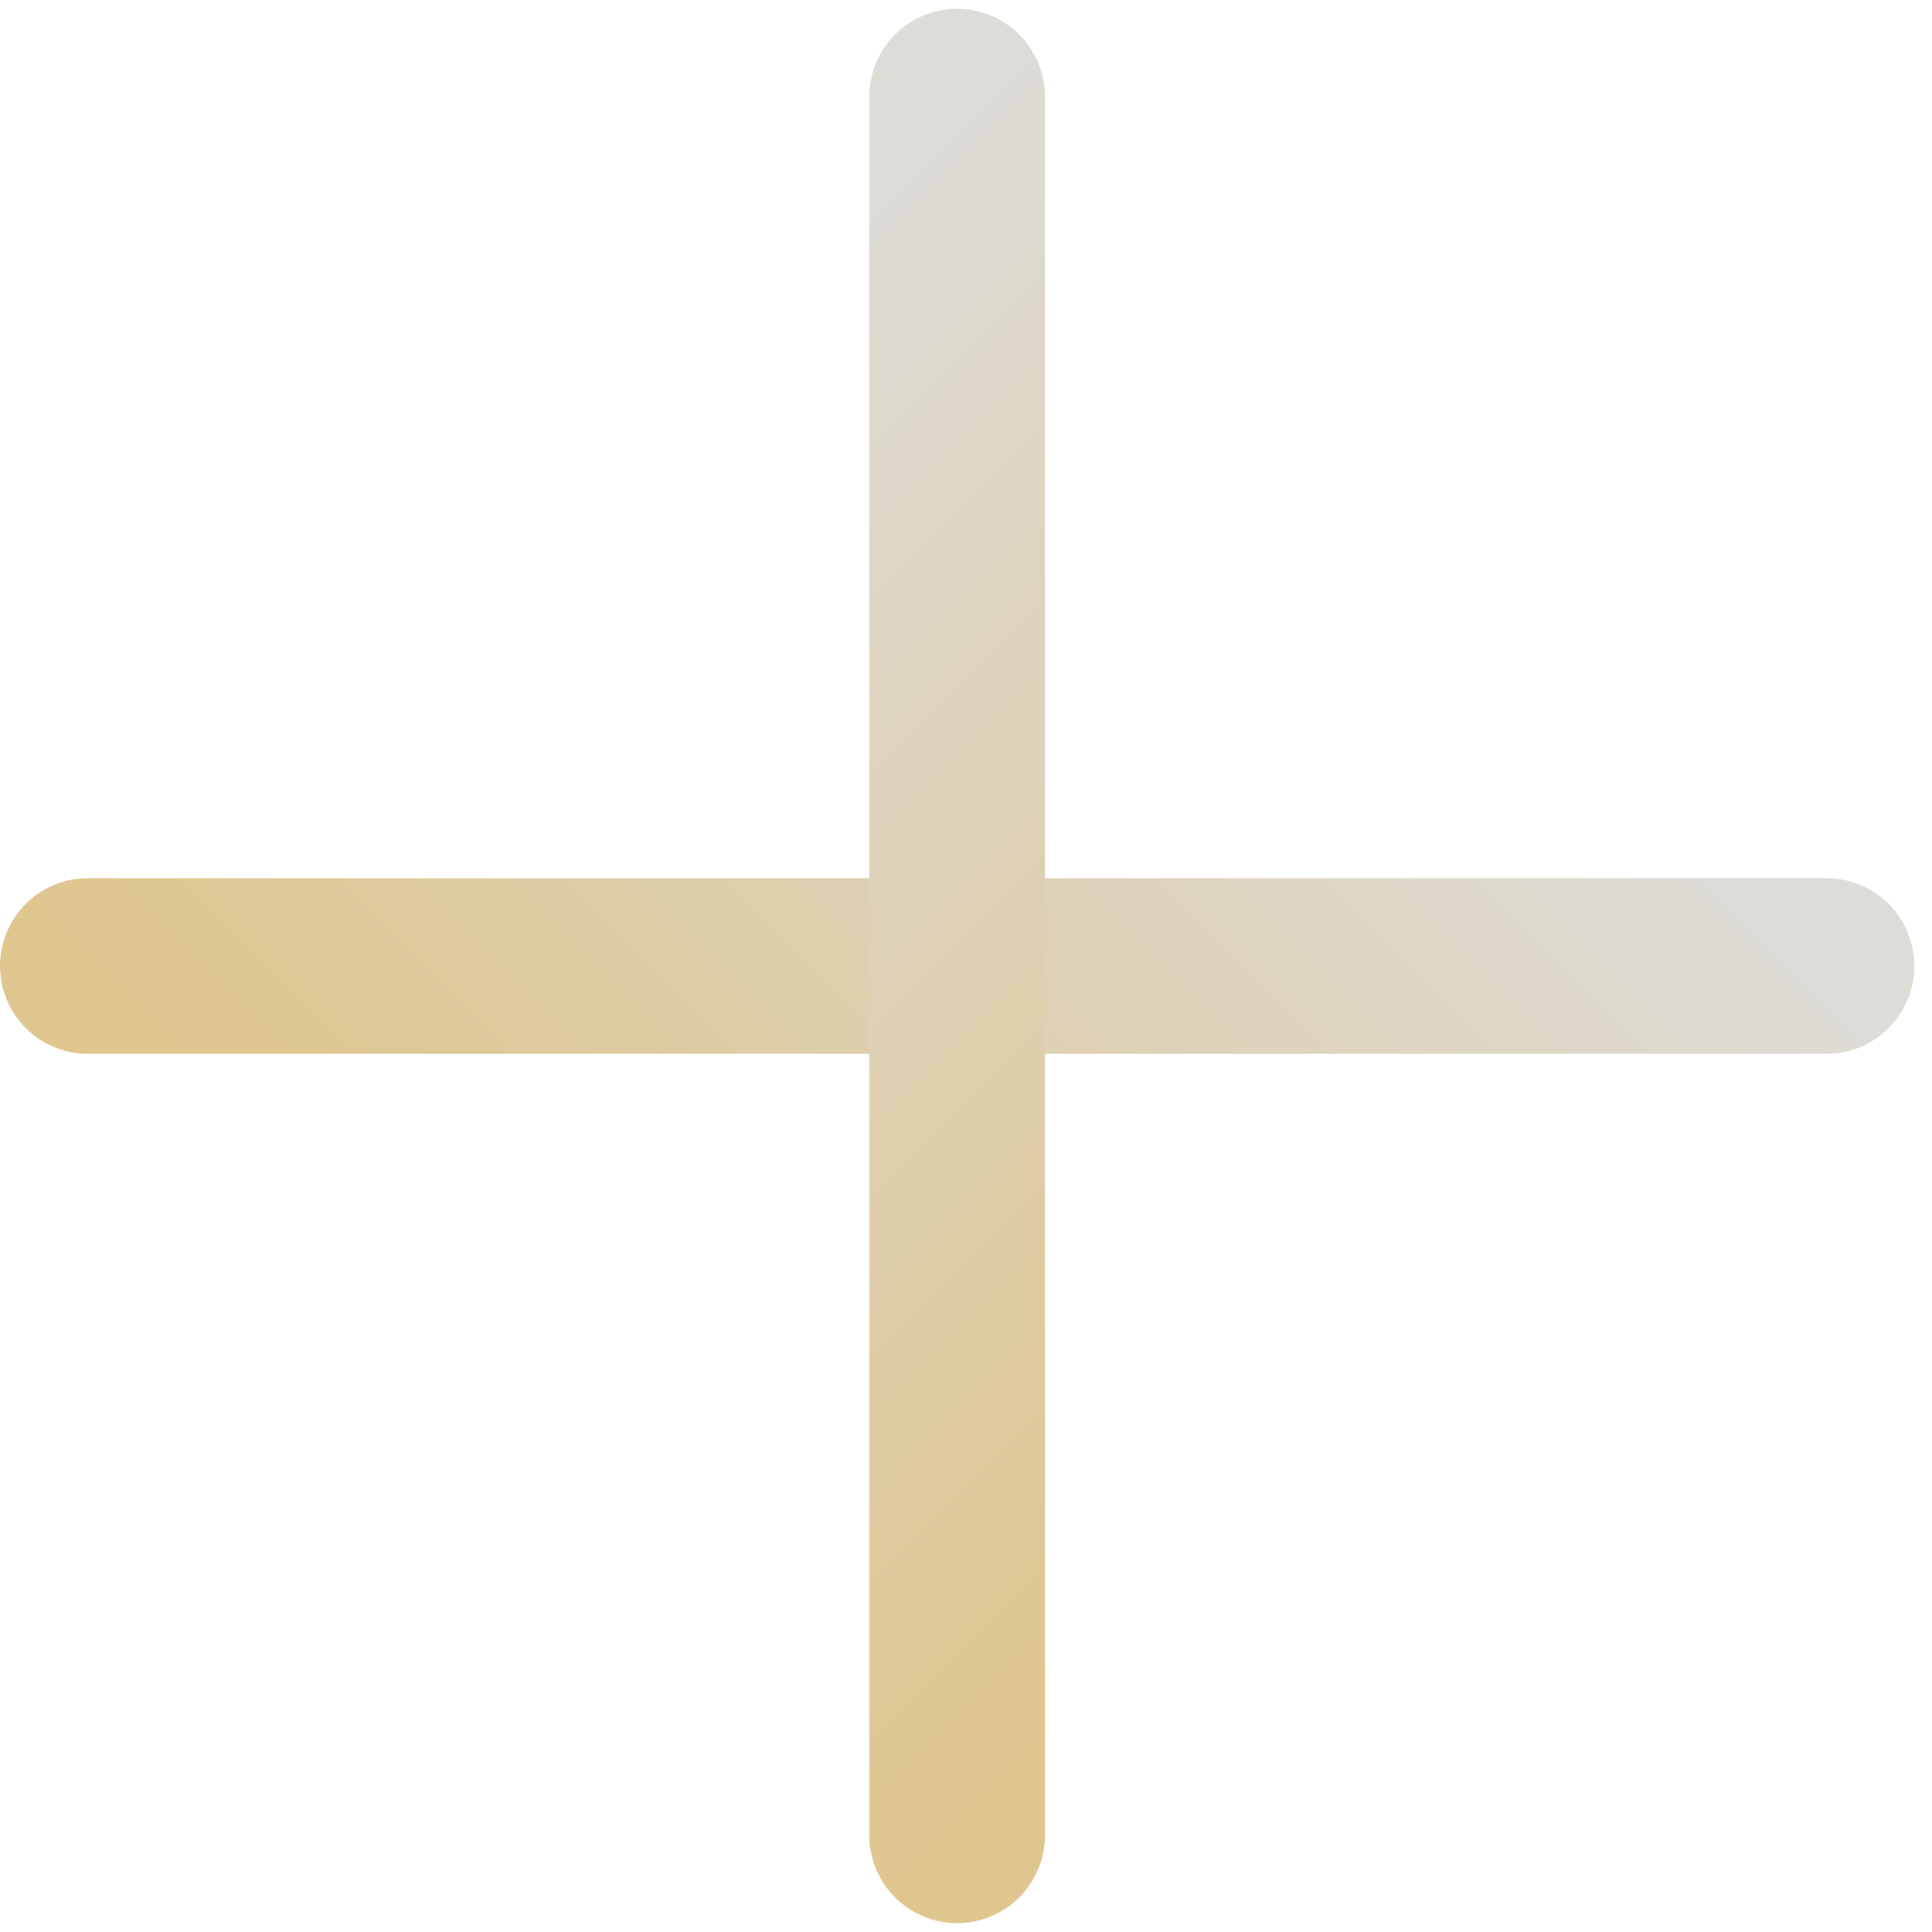
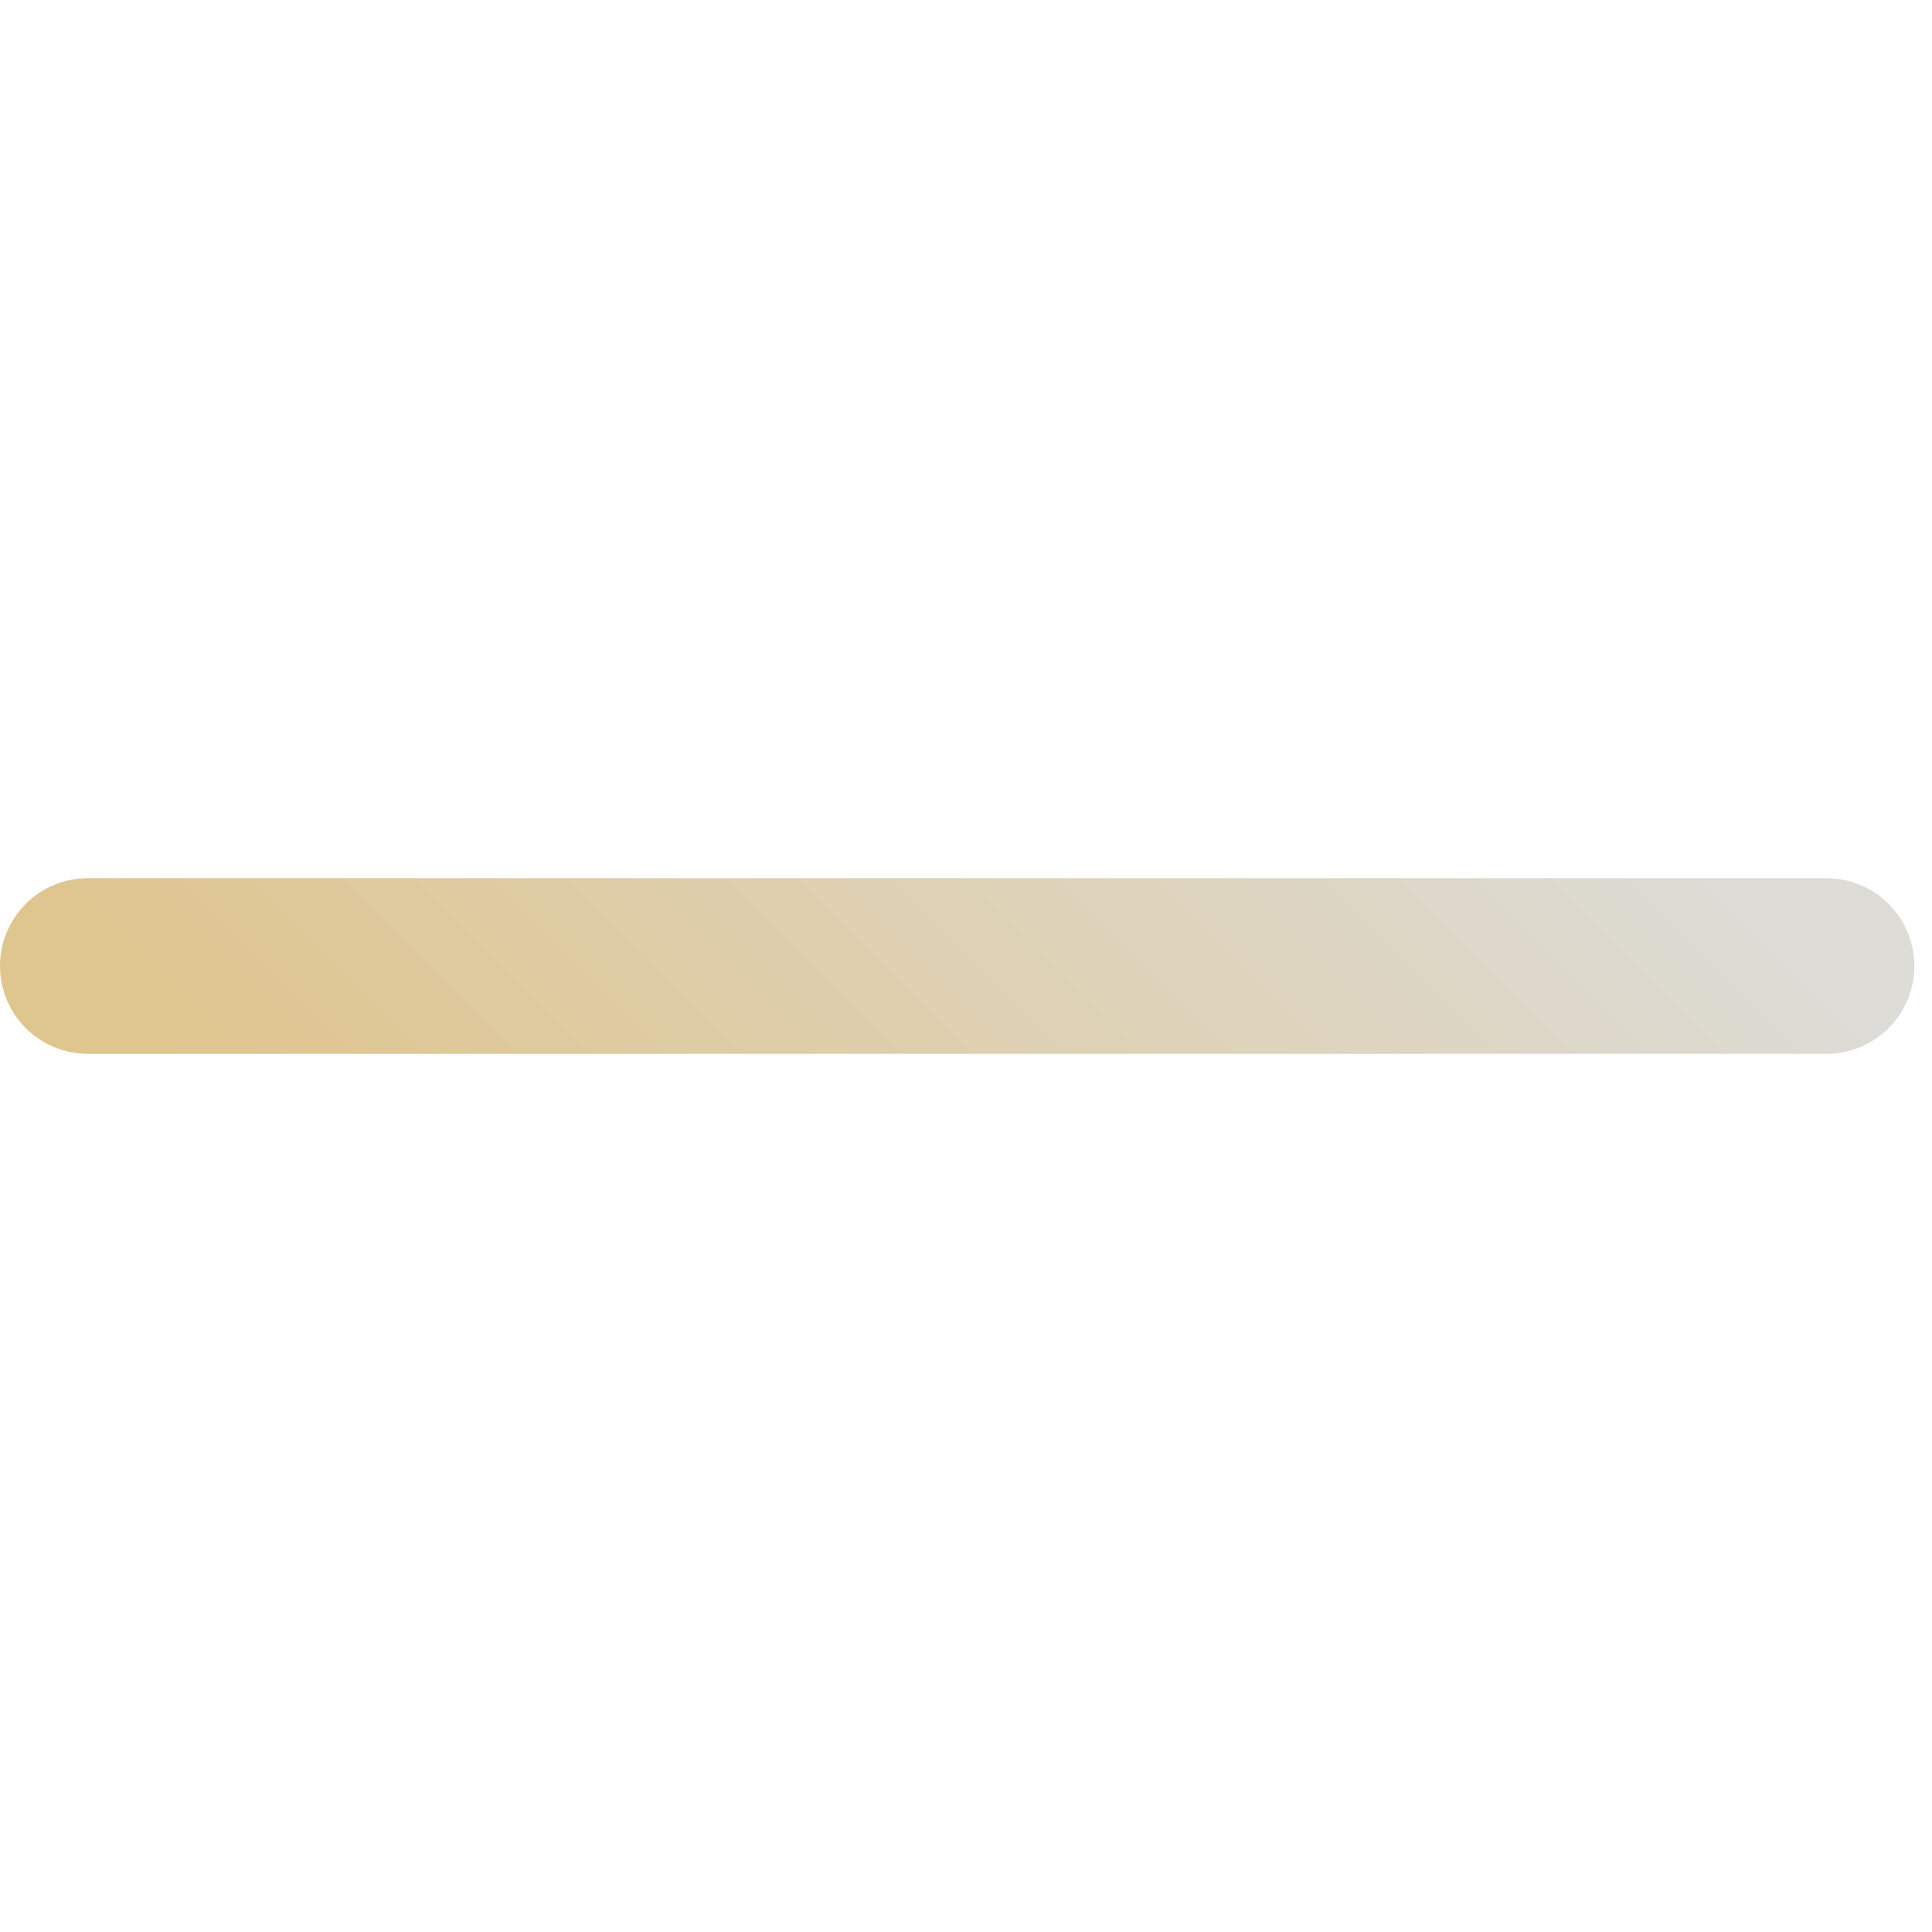
<svg xmlns="http://www.w3.org/2000/svg" width="22" height="22" viewBox="0 0 22 22" fill="none">
  <g id="Group 112">
    <path id="Vector 109" d="M1 11H20.799" stroke="url(#paint0_linear_1311_2494)" stroke-width="2" stroke-linecap="round" stroke-linejoin="round" />
-     <path id="Vector 110" d="M10.899 20.899L10.899 1.1" stroke="url(#paint1_linear_1311_2494)" stroke-width="2" stroke-linecap="round" stroke-linejoin="round" />
  </g>
  <defs>
    <linearGradient id="paint0_linear_1311_2494" x1="5.95" y1="15.95" x2="15.849" y2="6.05" gradientUnits="userSpaceOnUse">
      <stop stop-color="#DFC58E" />
      <stop offset="1" stop-color="#DDDCD7" />
    </linearGradient>
    <linearGradient id="paint1_linear_1311_2494" x1="15.849" y1="15.95" x2="5.95" y2="6.05" gradientUnits="userSpaceOnUse">
      <stop stop-color="#DFC58E" />
      <stop offset="1" stop-color="#DDDCD7" />
    </linearGradient>
  </defs>
</svg>